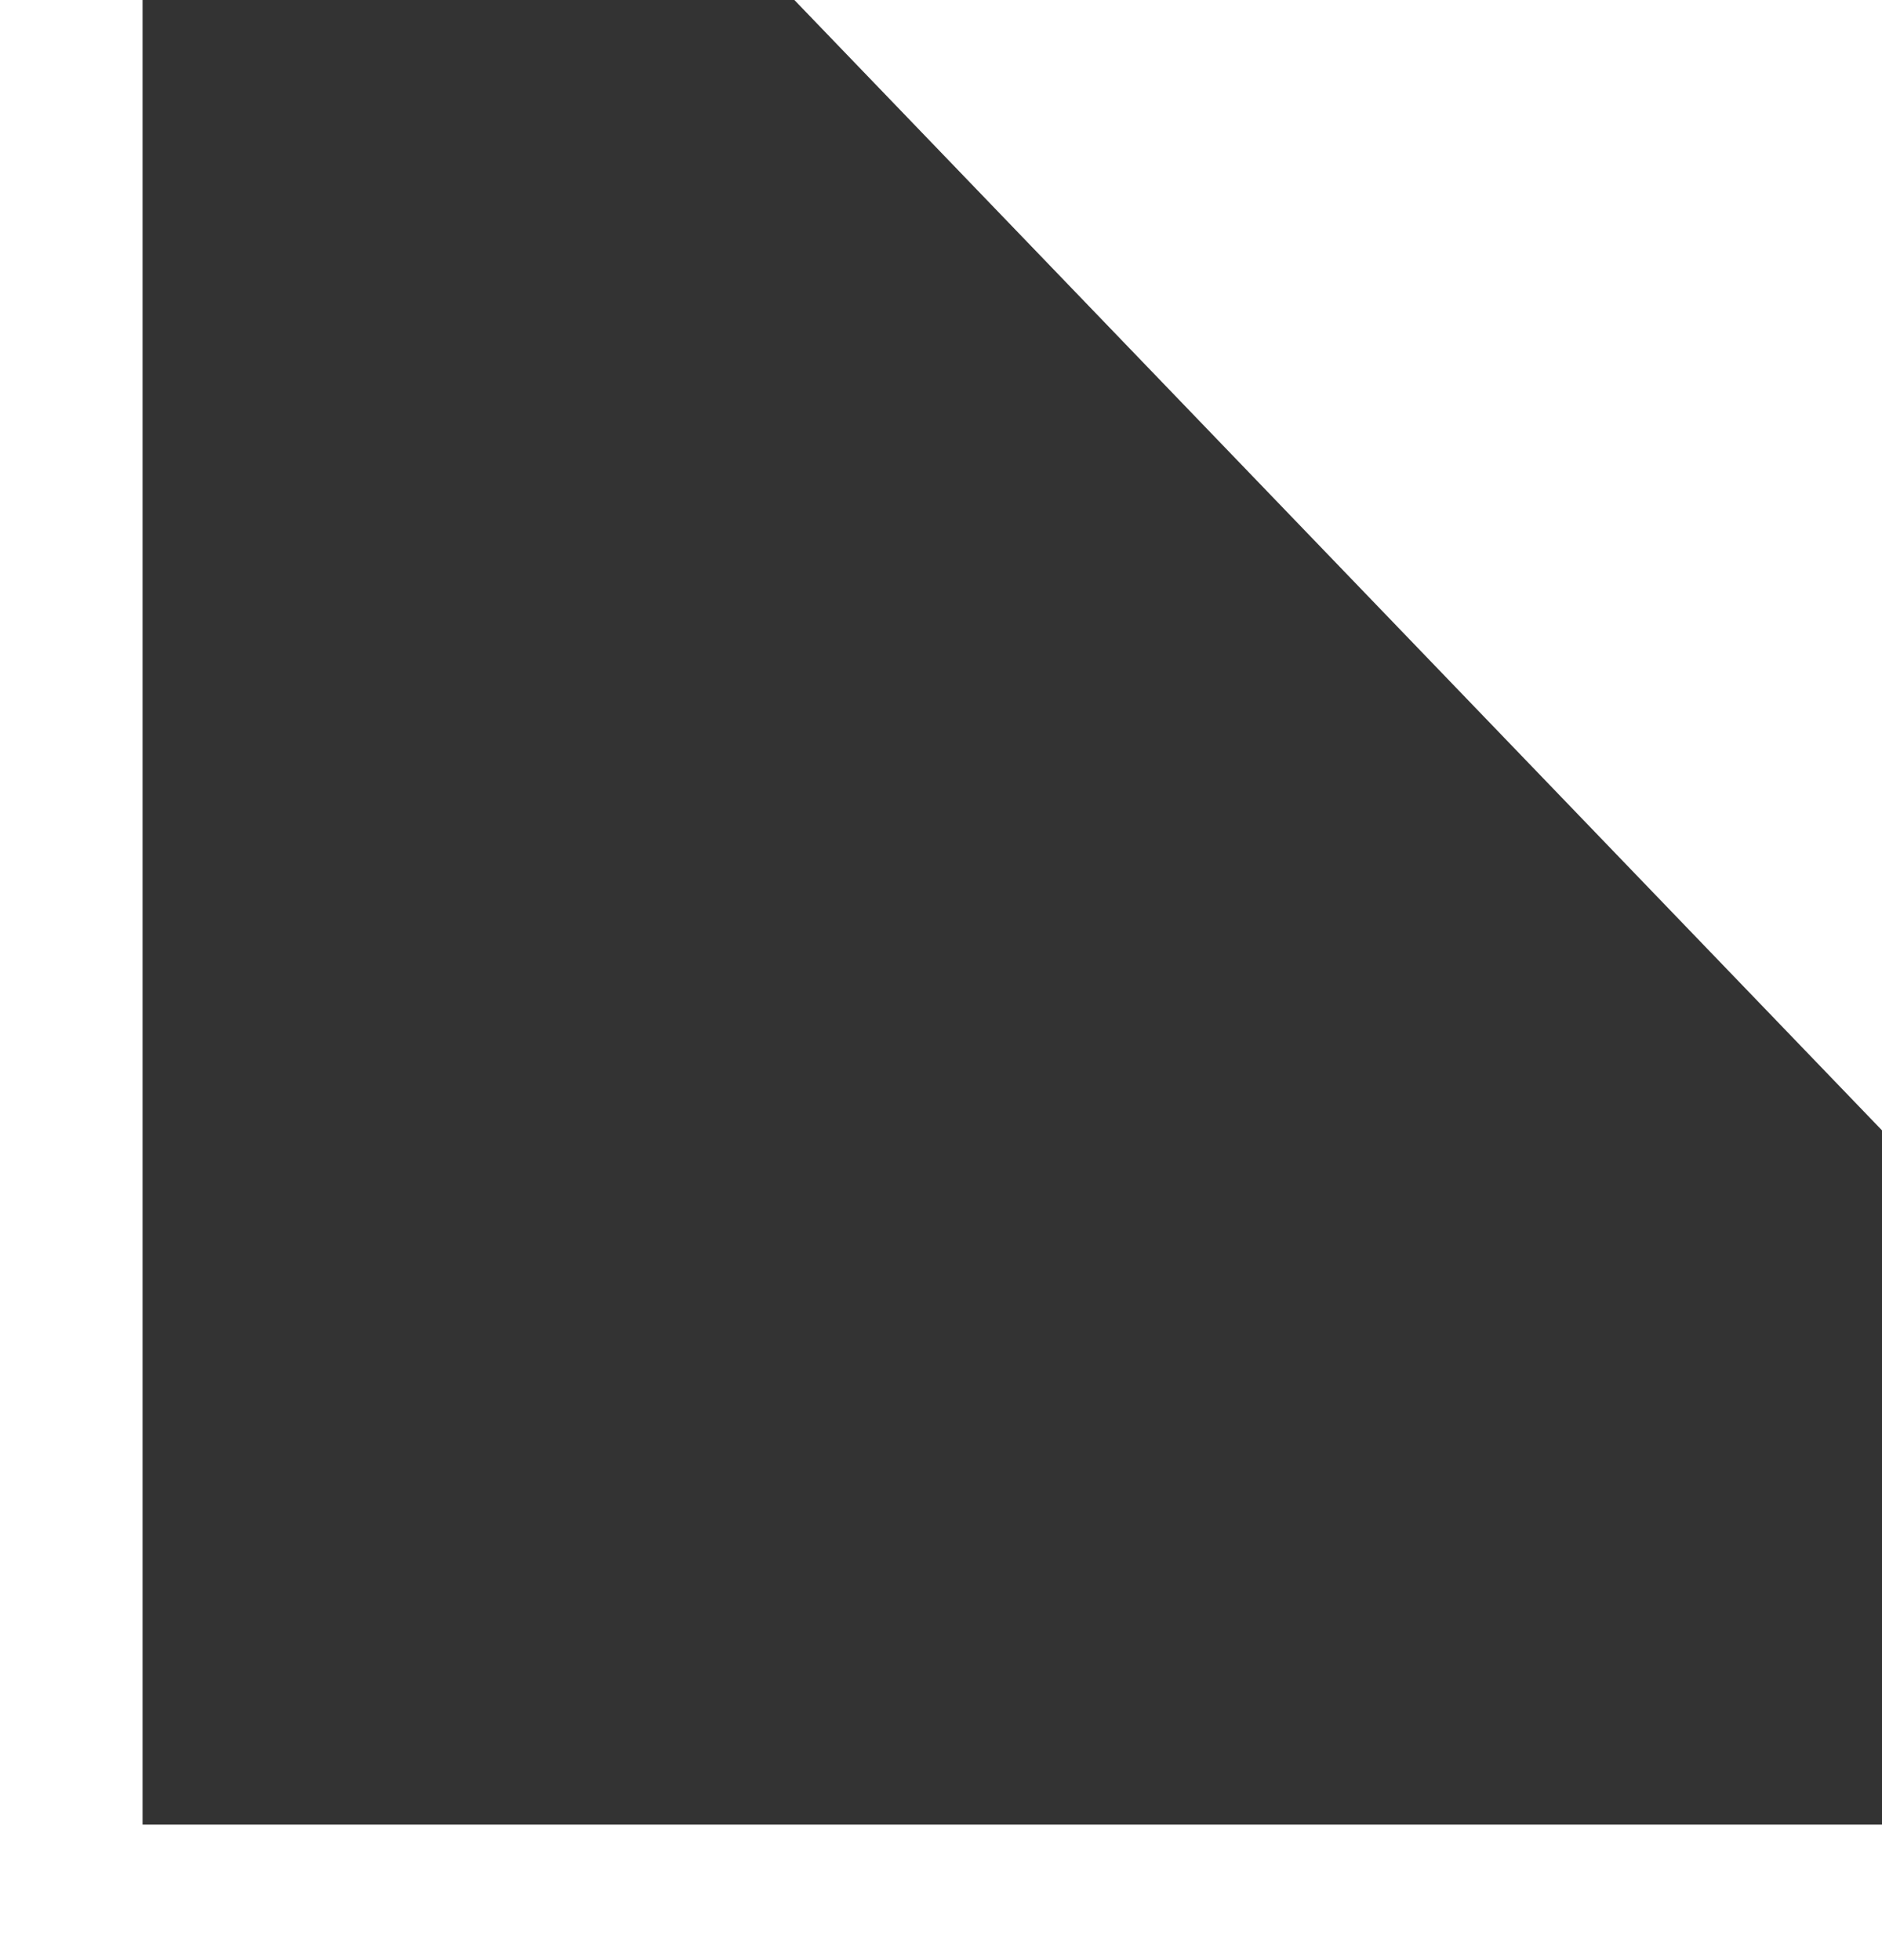
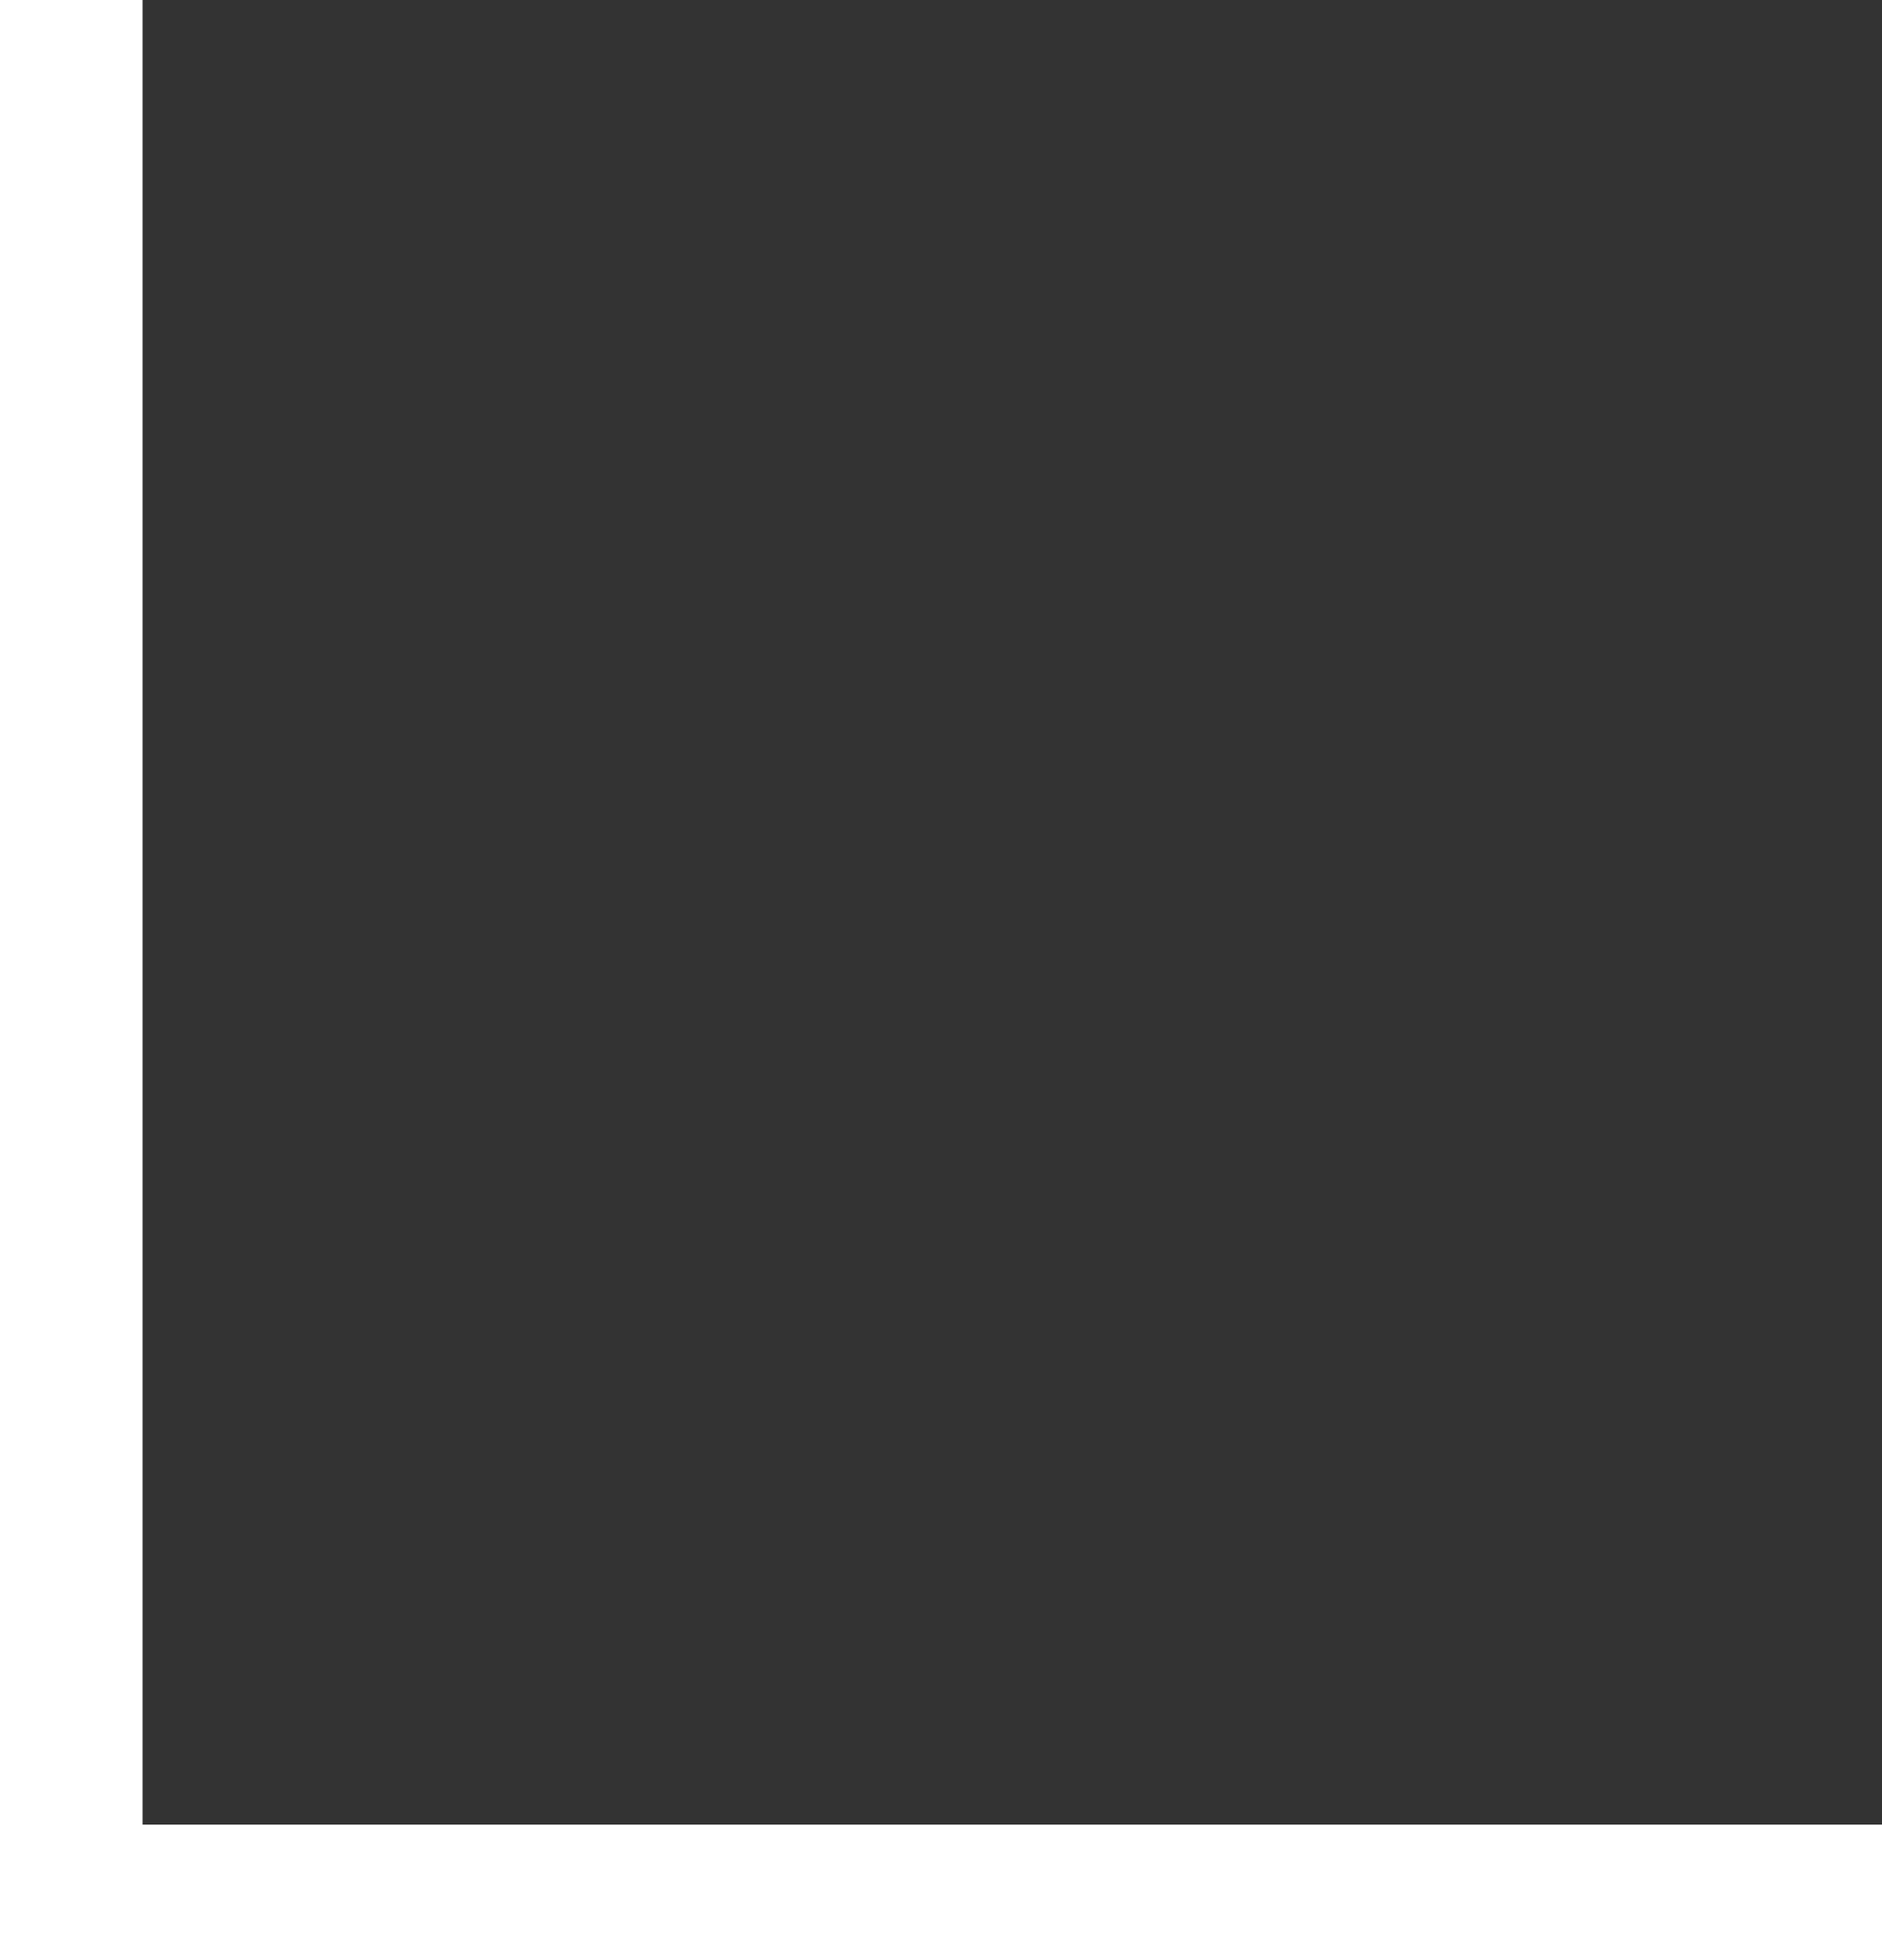
<svg xmlns="http://www.w3.org/2000/svg" width="24" height="25" viewBox="0 0 24 25" fill="none">
  <rect x="0" y="0" width="24" height="25" fill="#333333" stroke="none" />
-   <path d="M10.13 0L24 14.417V0H10.13Z" fill="white" />
  <path d="M24 25V23.272H1.818V0H0V25H24Z" fill="white" />
</svg>